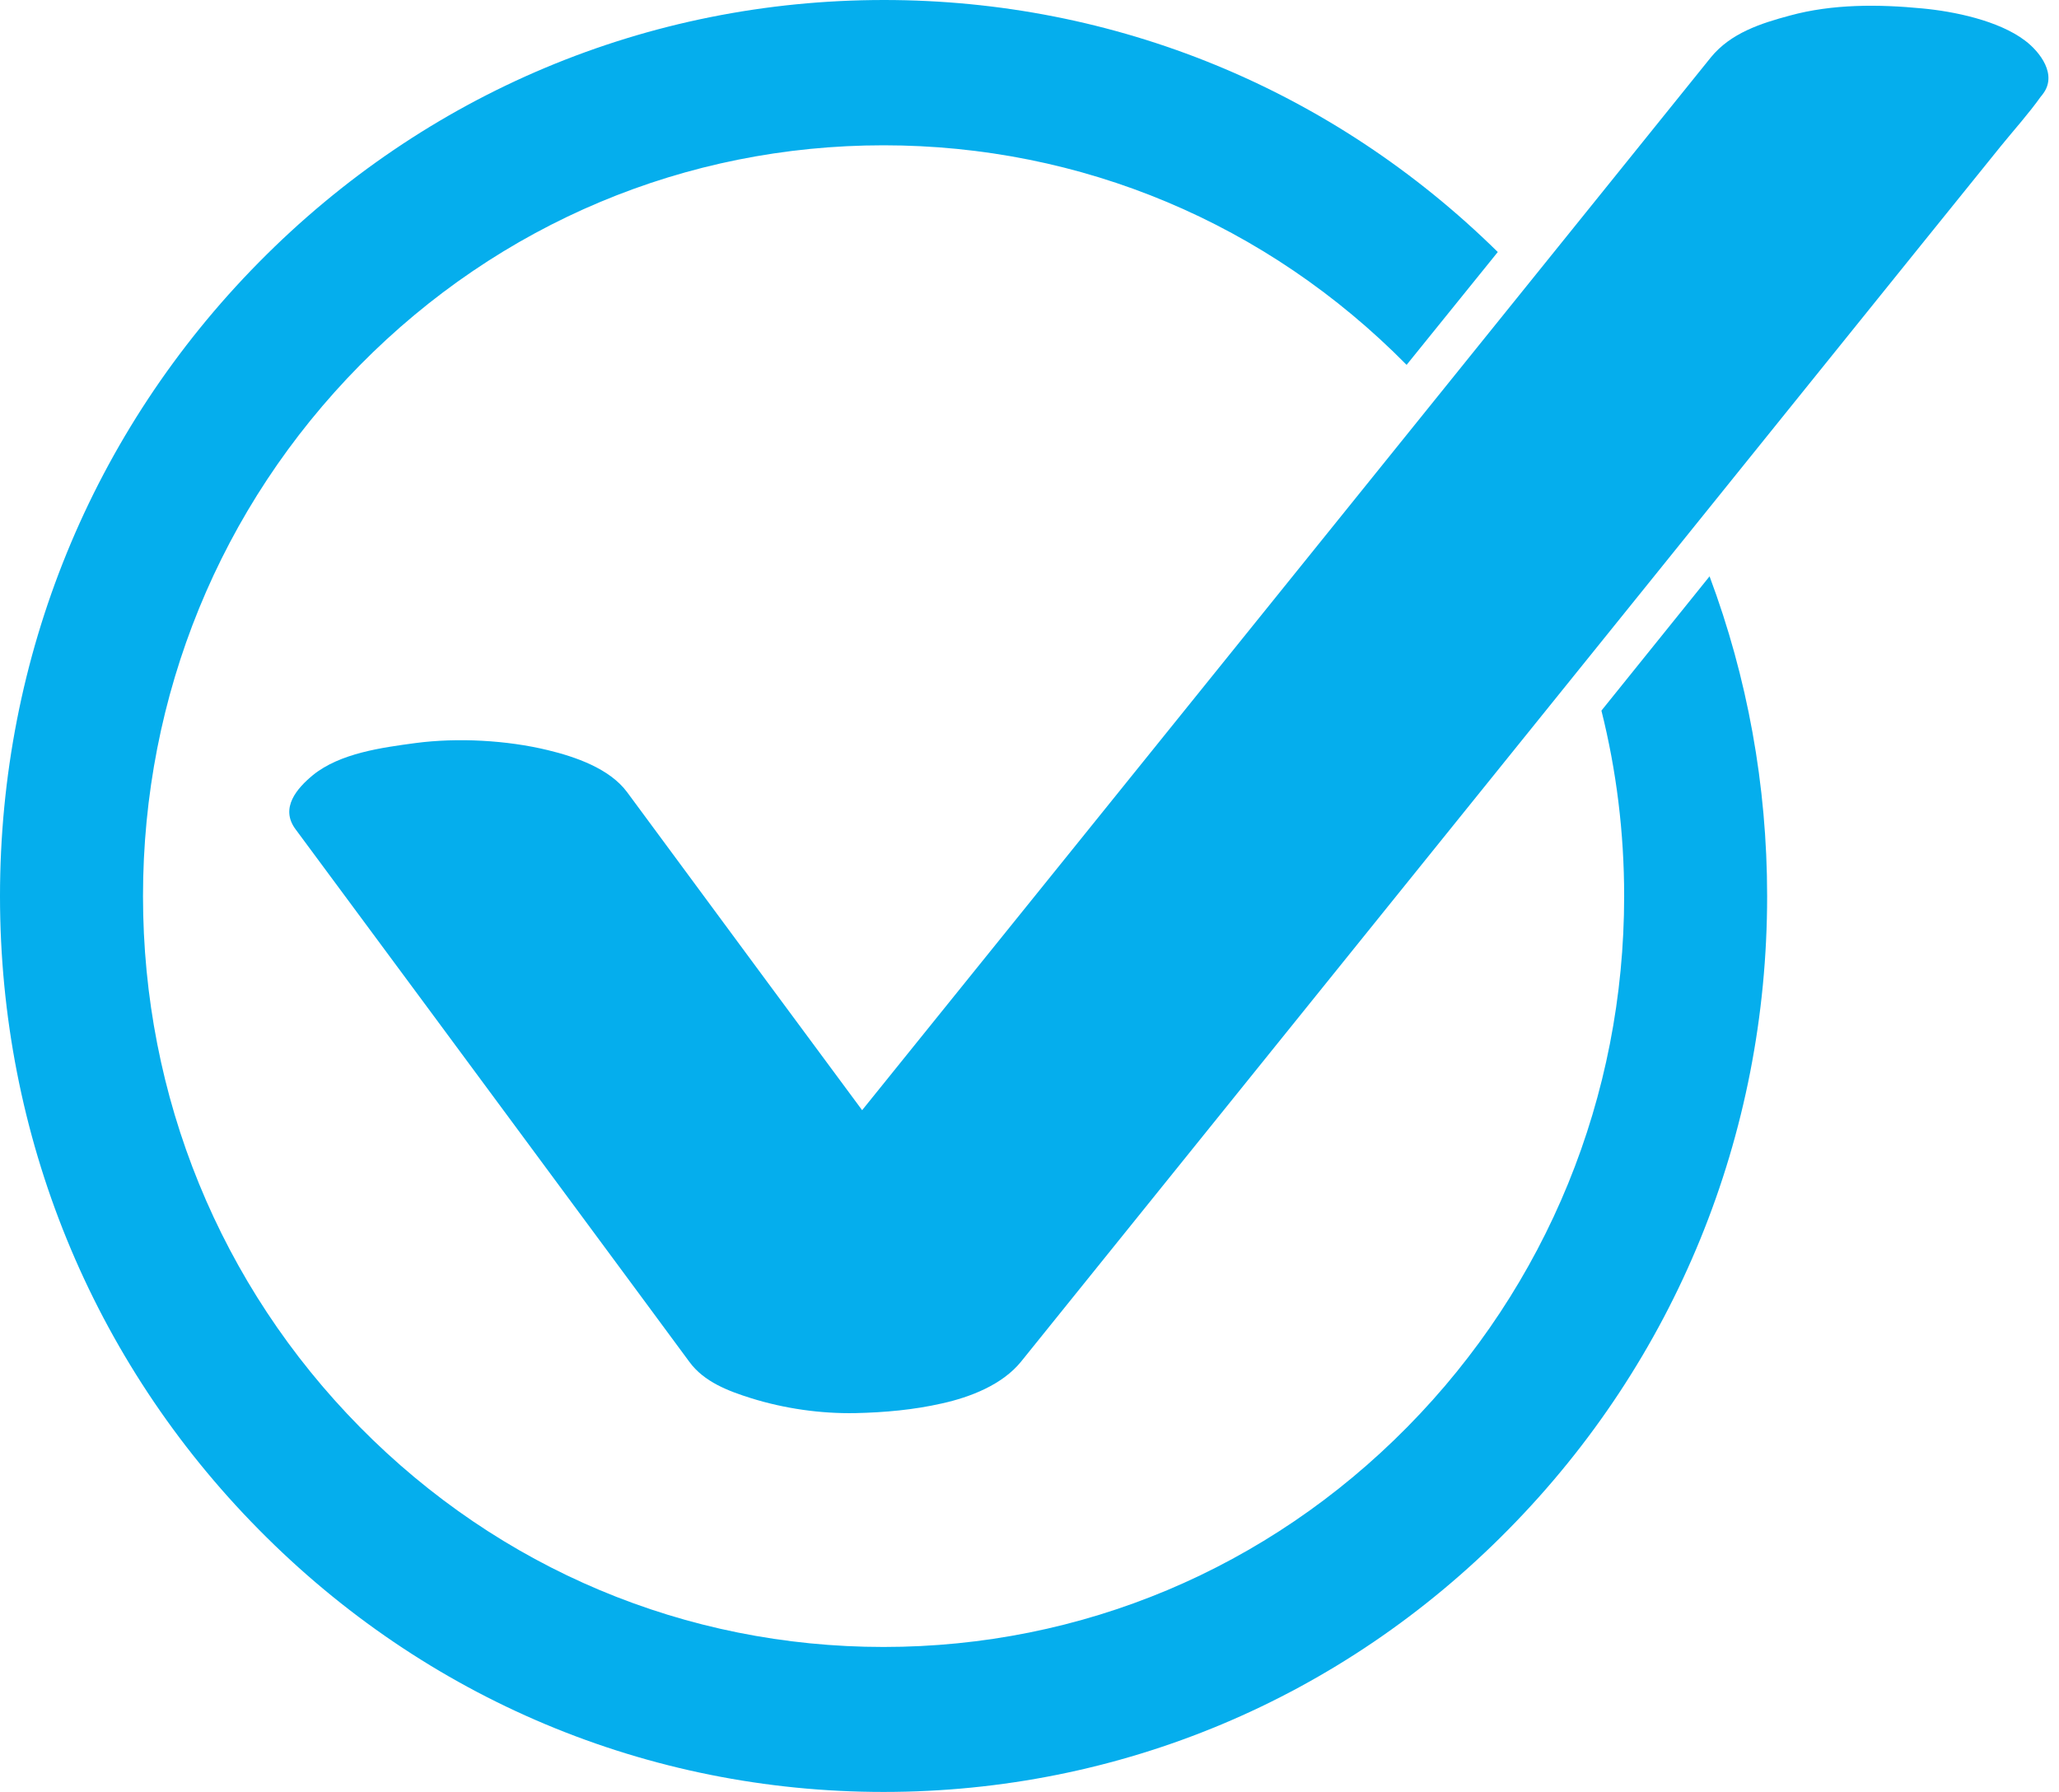
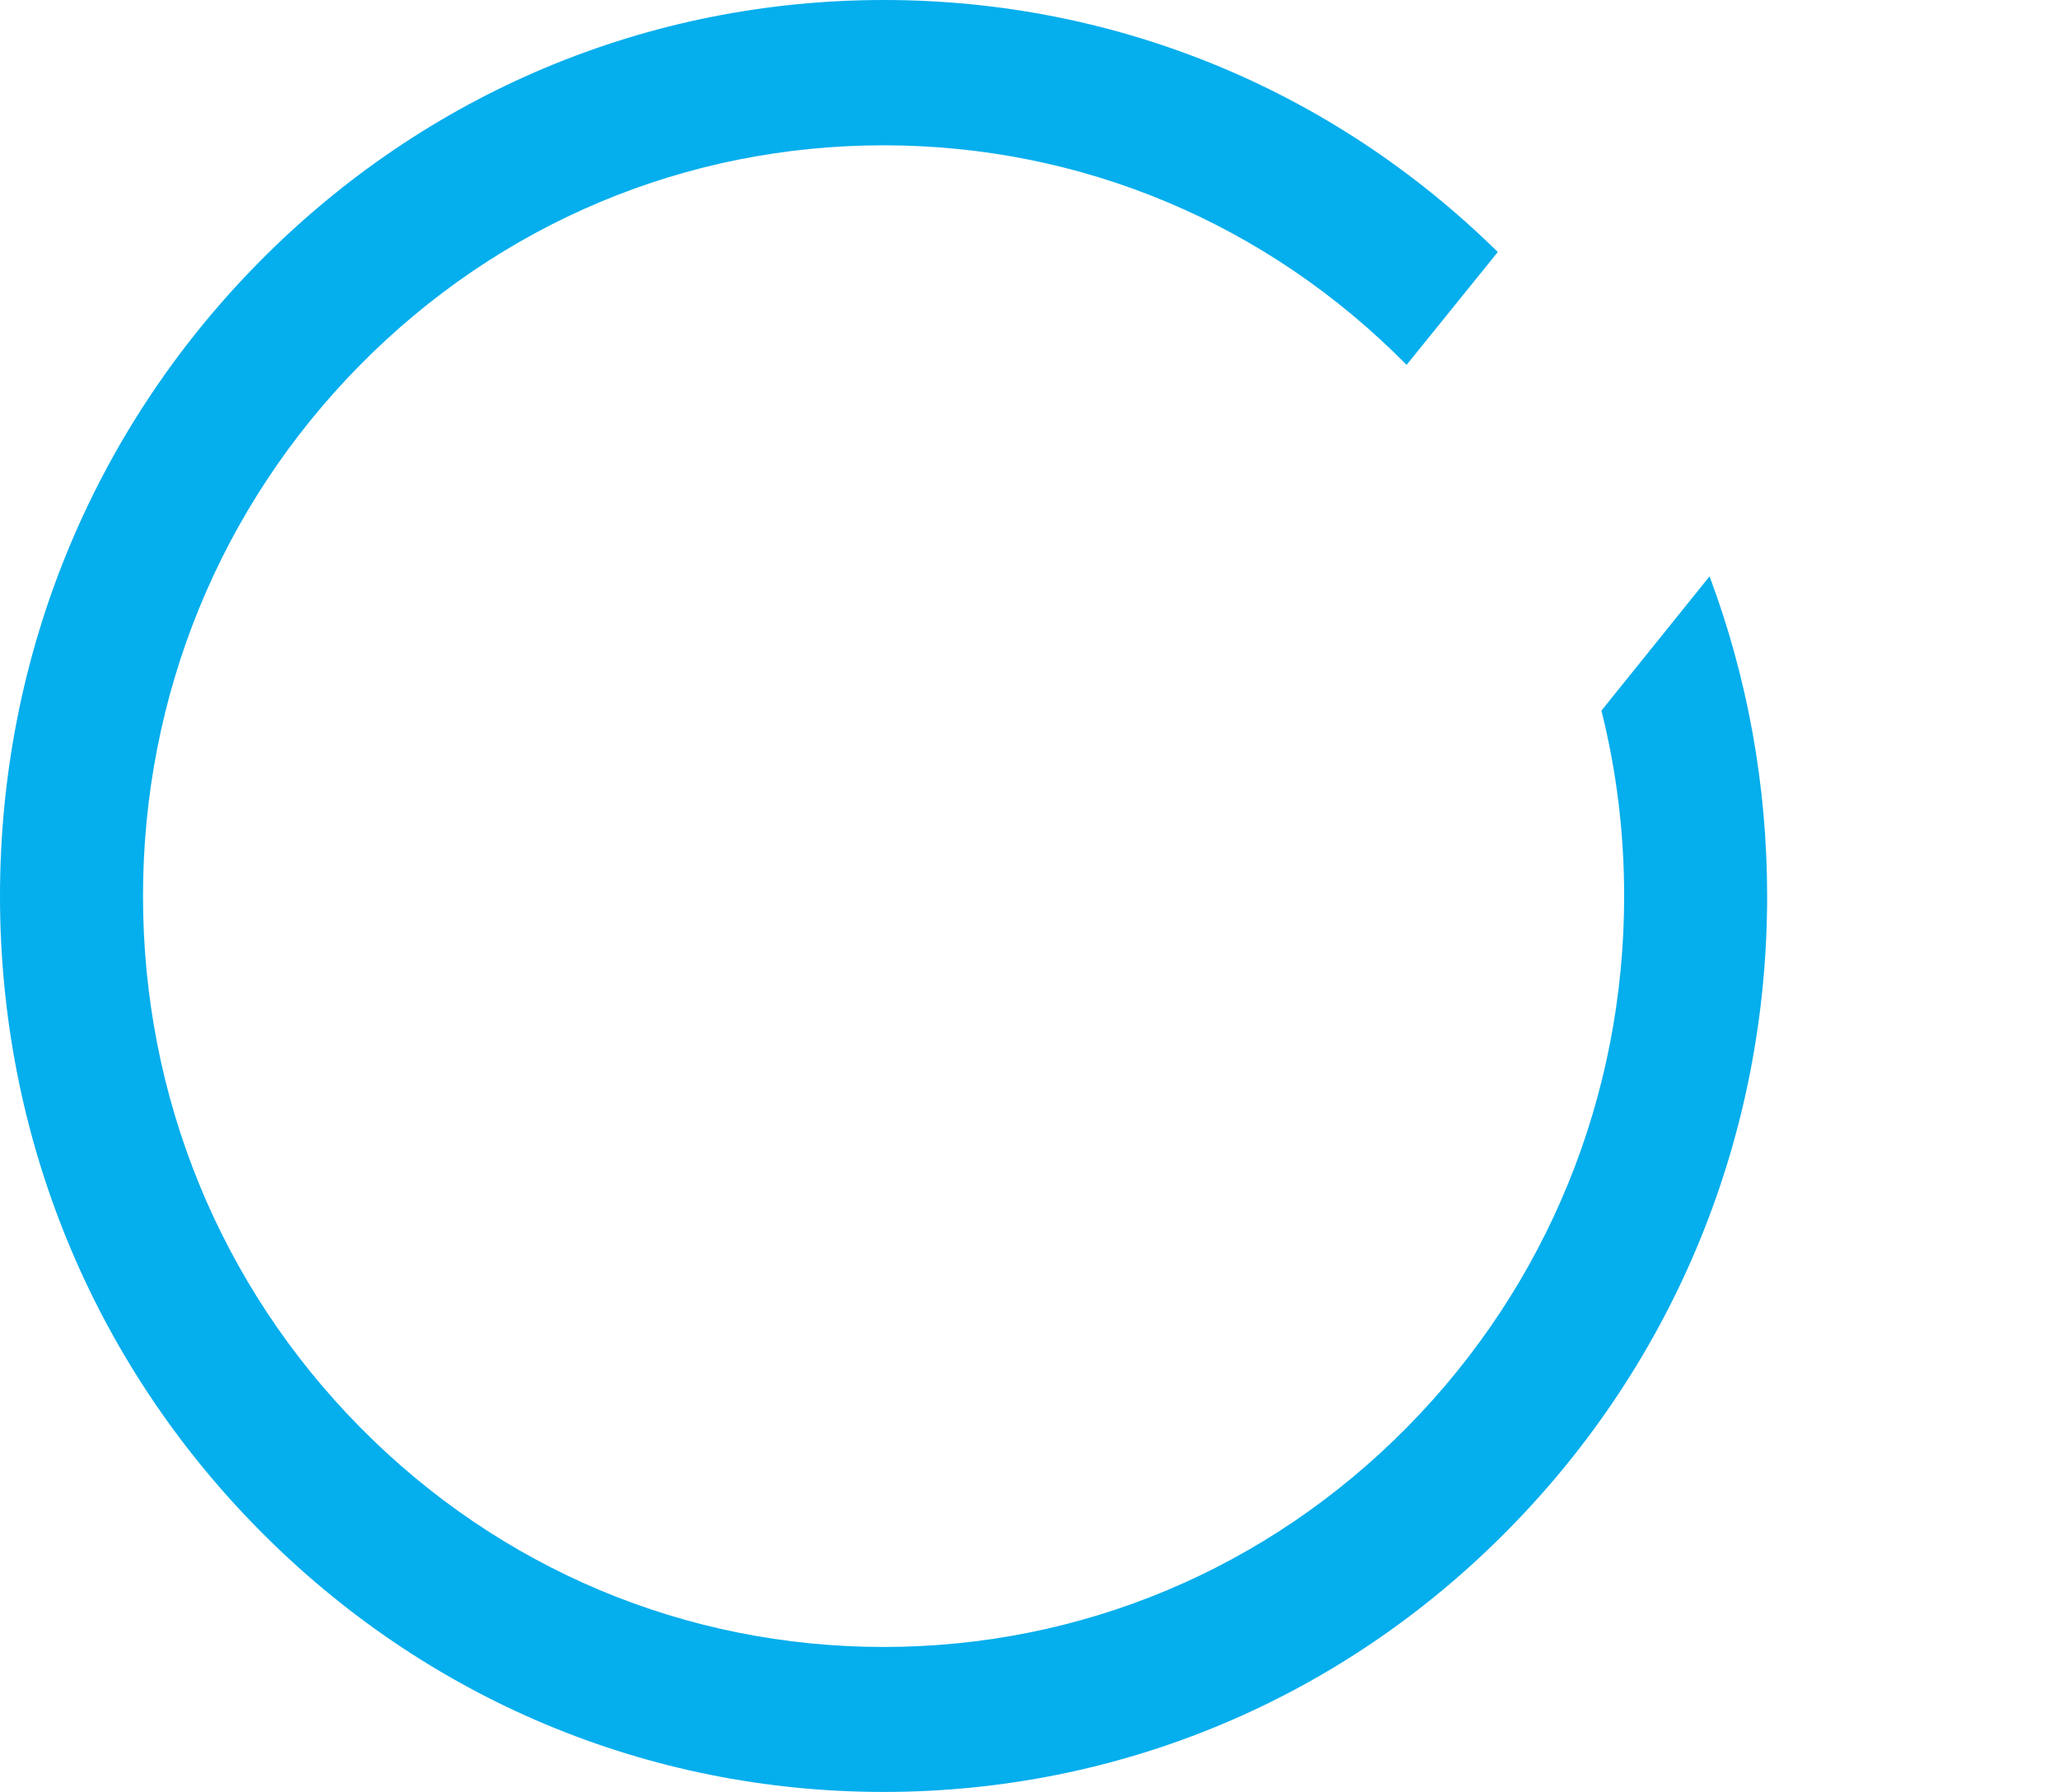
<svg xmlns="http://www.w3.org/2000/svg" width="108" height="94" viewBox="0 0 108 94" fill="none">
  <path d="M83.999 37.277C84.788 40.424 85.191 43.674 85.191 47.008C85.191 57.523 81.147 67.425 73.814 74.86C66.481 82.295 56.732 86.395 46.346 86.395C35.959 86.395 26.21 82.295 18.877 74.86C11.544 67.425 7.501 57.54 7.501 47.008C7.501 36.477 11.544 26.592 18.877 19.157C26.21 11.722 35.959 7.622 46.346 7.622C56.715 7.622 66.448 11.705 73.78 19.14L78.563 13.22C69.888 4.679 58.477 0 46.362 0C33.979 0 22.334 4.883 13.575 13.764C4.816 22.645 0 34.453 0 47.008C0 59.565 4.816 71.372 13.575 80.236C22.334 89.117 33.979 94 46.346 94C58.729 94 70.374 89.117 79.116 80.236C87.875 71.355 92.691 59.547 92.691 47.008C92.691 41.19 91.651 35.524 89.671 30.233L83.999 37.277Z" fill="#05AEED" />
-   <path d="M106.216 2.127C104.823 1.072 102.474 0.595 100.829 0.442C98.547 0.221 96.114 0.204 93.882 0.817C92.356 1.225 90.778 1.735 89.738 3.011C87.959 5.206 86.197 7.418 84.419 9.613C80.14 14.921 75.861 20.229 71.599 25.52C66.448 31.918 61.279 38.315 56.128 44.712C52.487 49.22 48.862 53.729 45.221 58.237C41.966 53.831 38.694 49.424 35.439 45.001C34.583 43.844 33.744 42.704 32.888 41.547C31.965 40.305 30.153 39.693 28.744 39.352C26.579 38.825 23.995 38.689 21.797 38.978C20.035 39.216 17.837 39.505 16.411 40.662C15.588 41.343 14.665 42.381 15.505 43.504C17.82 46.634 20.152 49.782 22.468 52.912C26.176 57.931 29.901 62.967 33.61 67.986C34.465 69.143 35.304 70.283 36.16 71.44C36.932 72.495 38.207 72.971 39.399 73.346C41.144 73.89 43.04 74.162 44.869 74.128C46.396 74.094 47.923 73.958 49.416 73.618C50.876 73.294 52.571 72.648 53.561 71.423C55.34 69.228 57.101 67.016 58.88 64.822C63.159 59.514 67.438 54.205 71.7 48.914C76.851 42.517 82.019 36.12 87.171 29.723C91.634 24.176 96.114 18.63 100.578 13.083C102.037 11.28 103.497 9.46 104.957 7.656C105.662 6.788 106.417 5.955 107.055 5.053C107.088 5.019 107.122 4.985 107.138 4.951C107.944 3.93 107.004 2.722 106.216 2.127Z" fill="#05AEED" />
</svg>